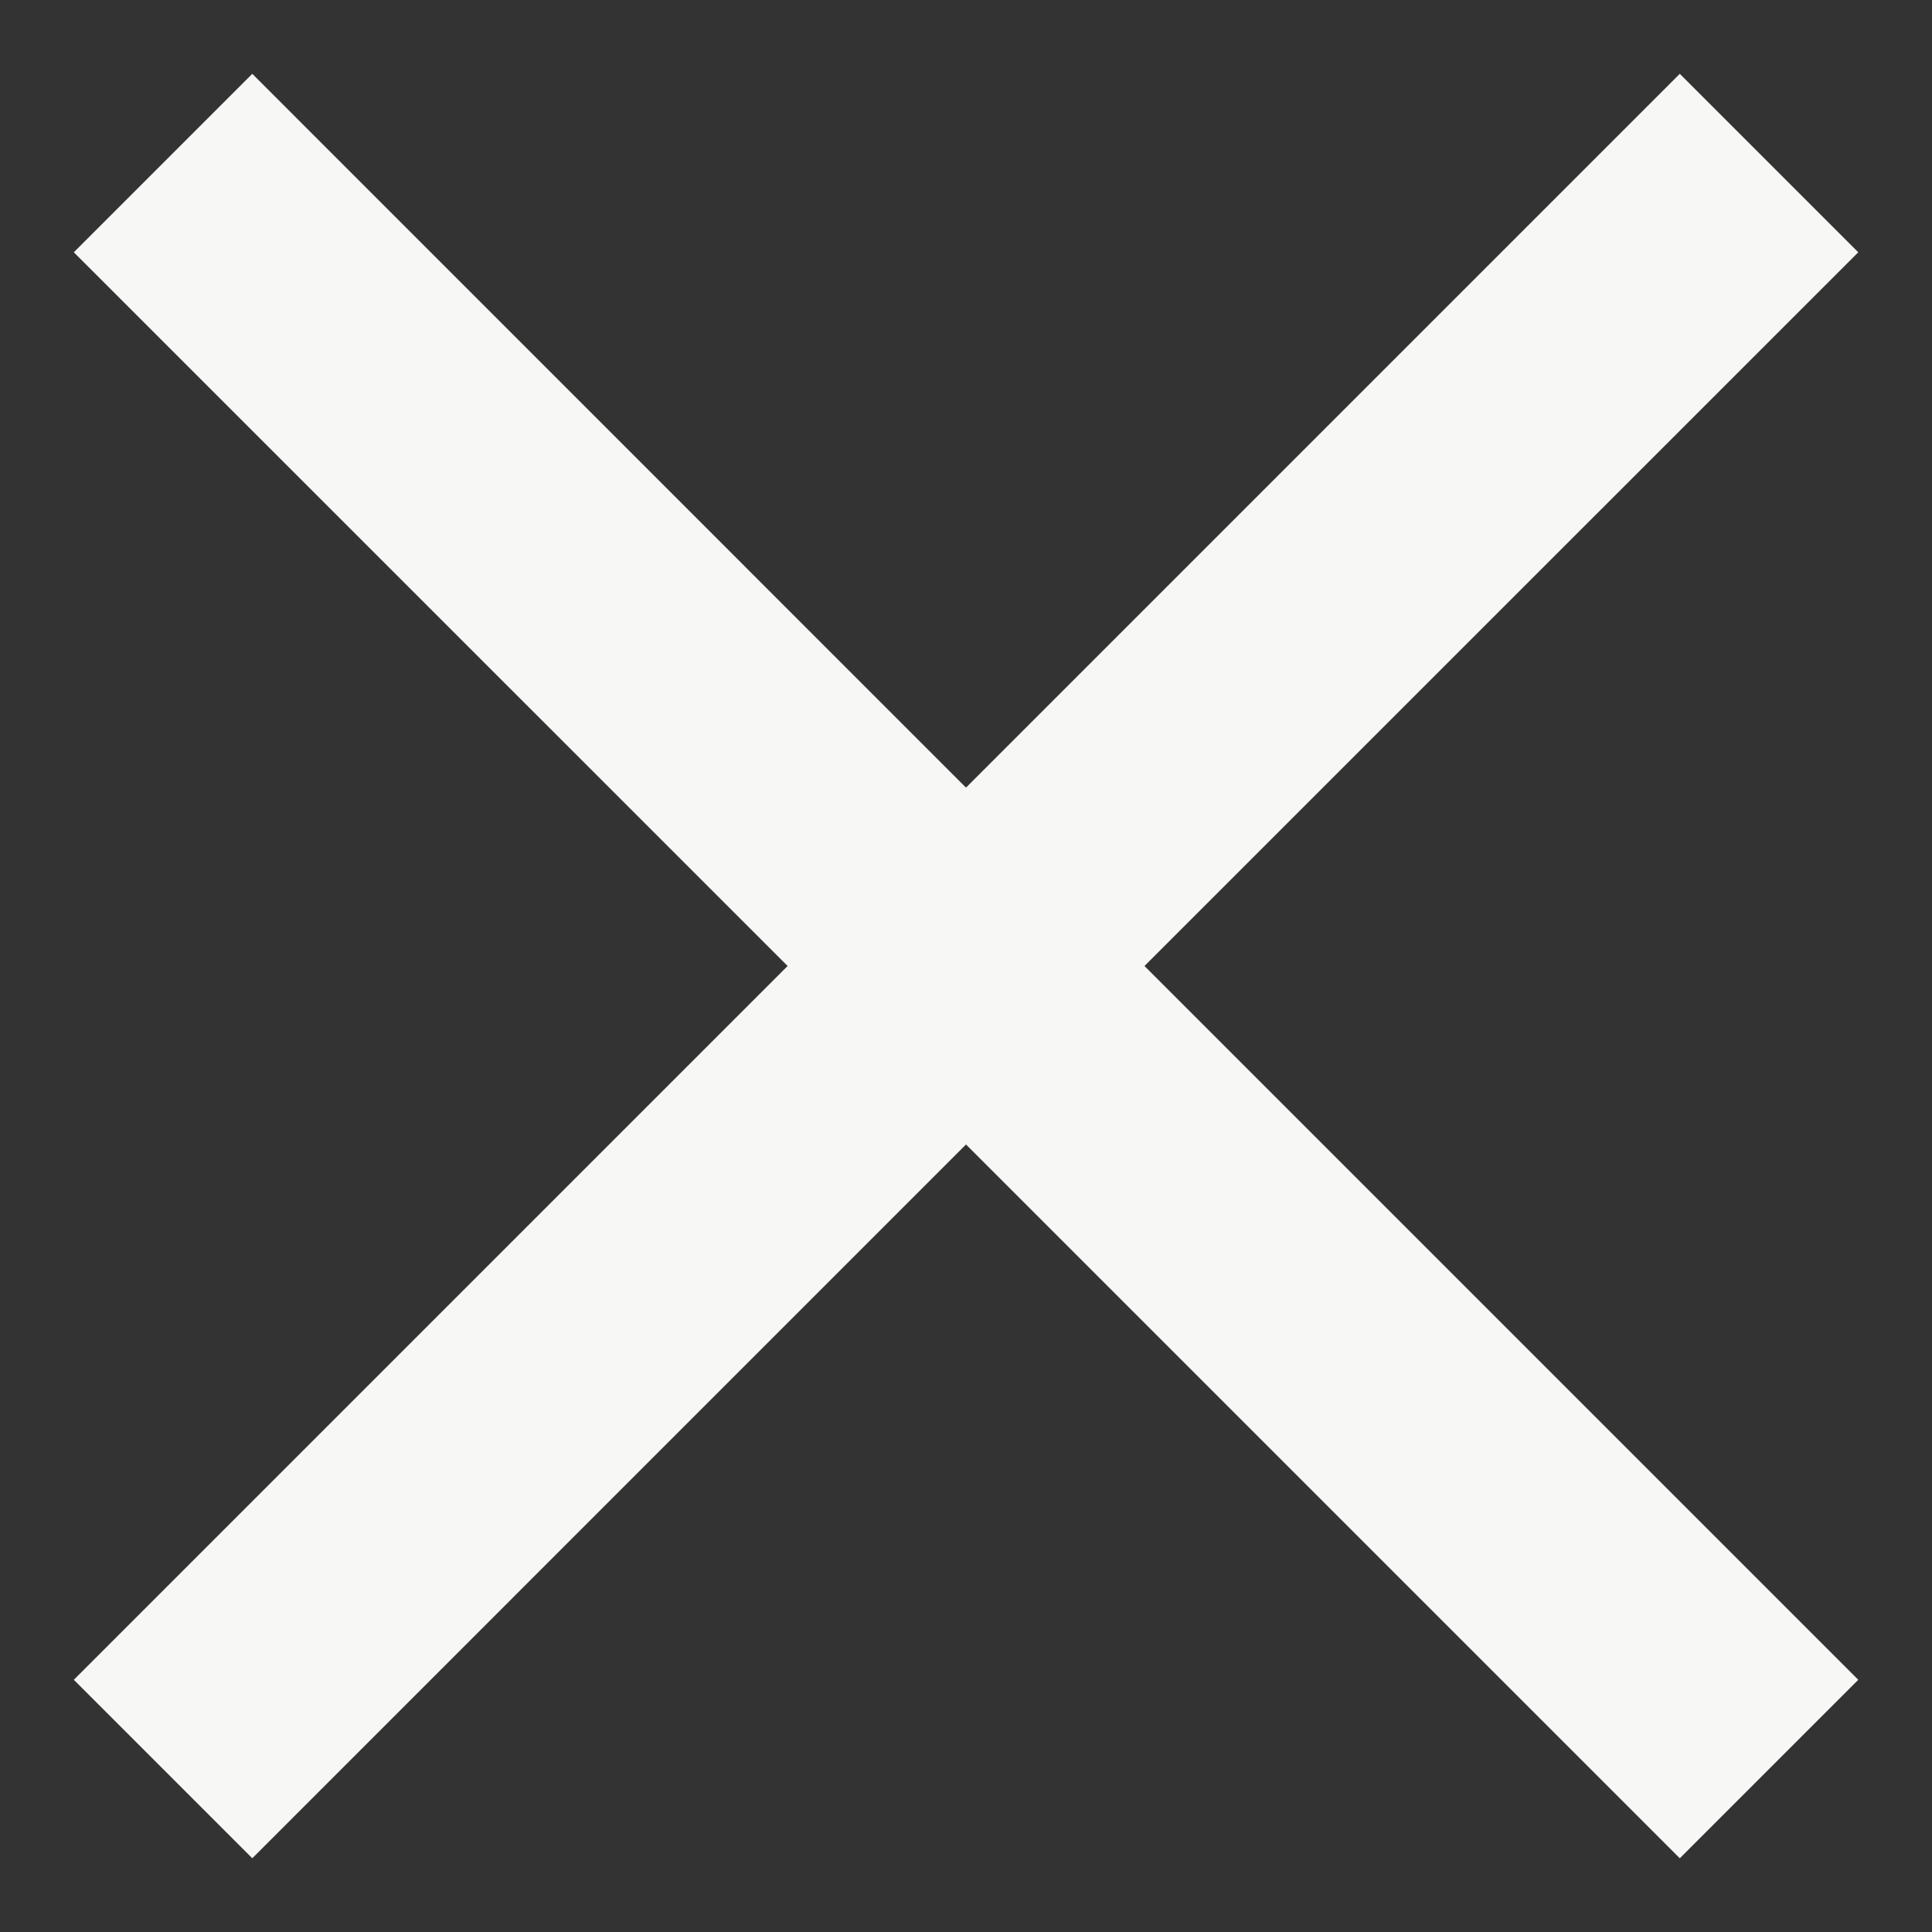
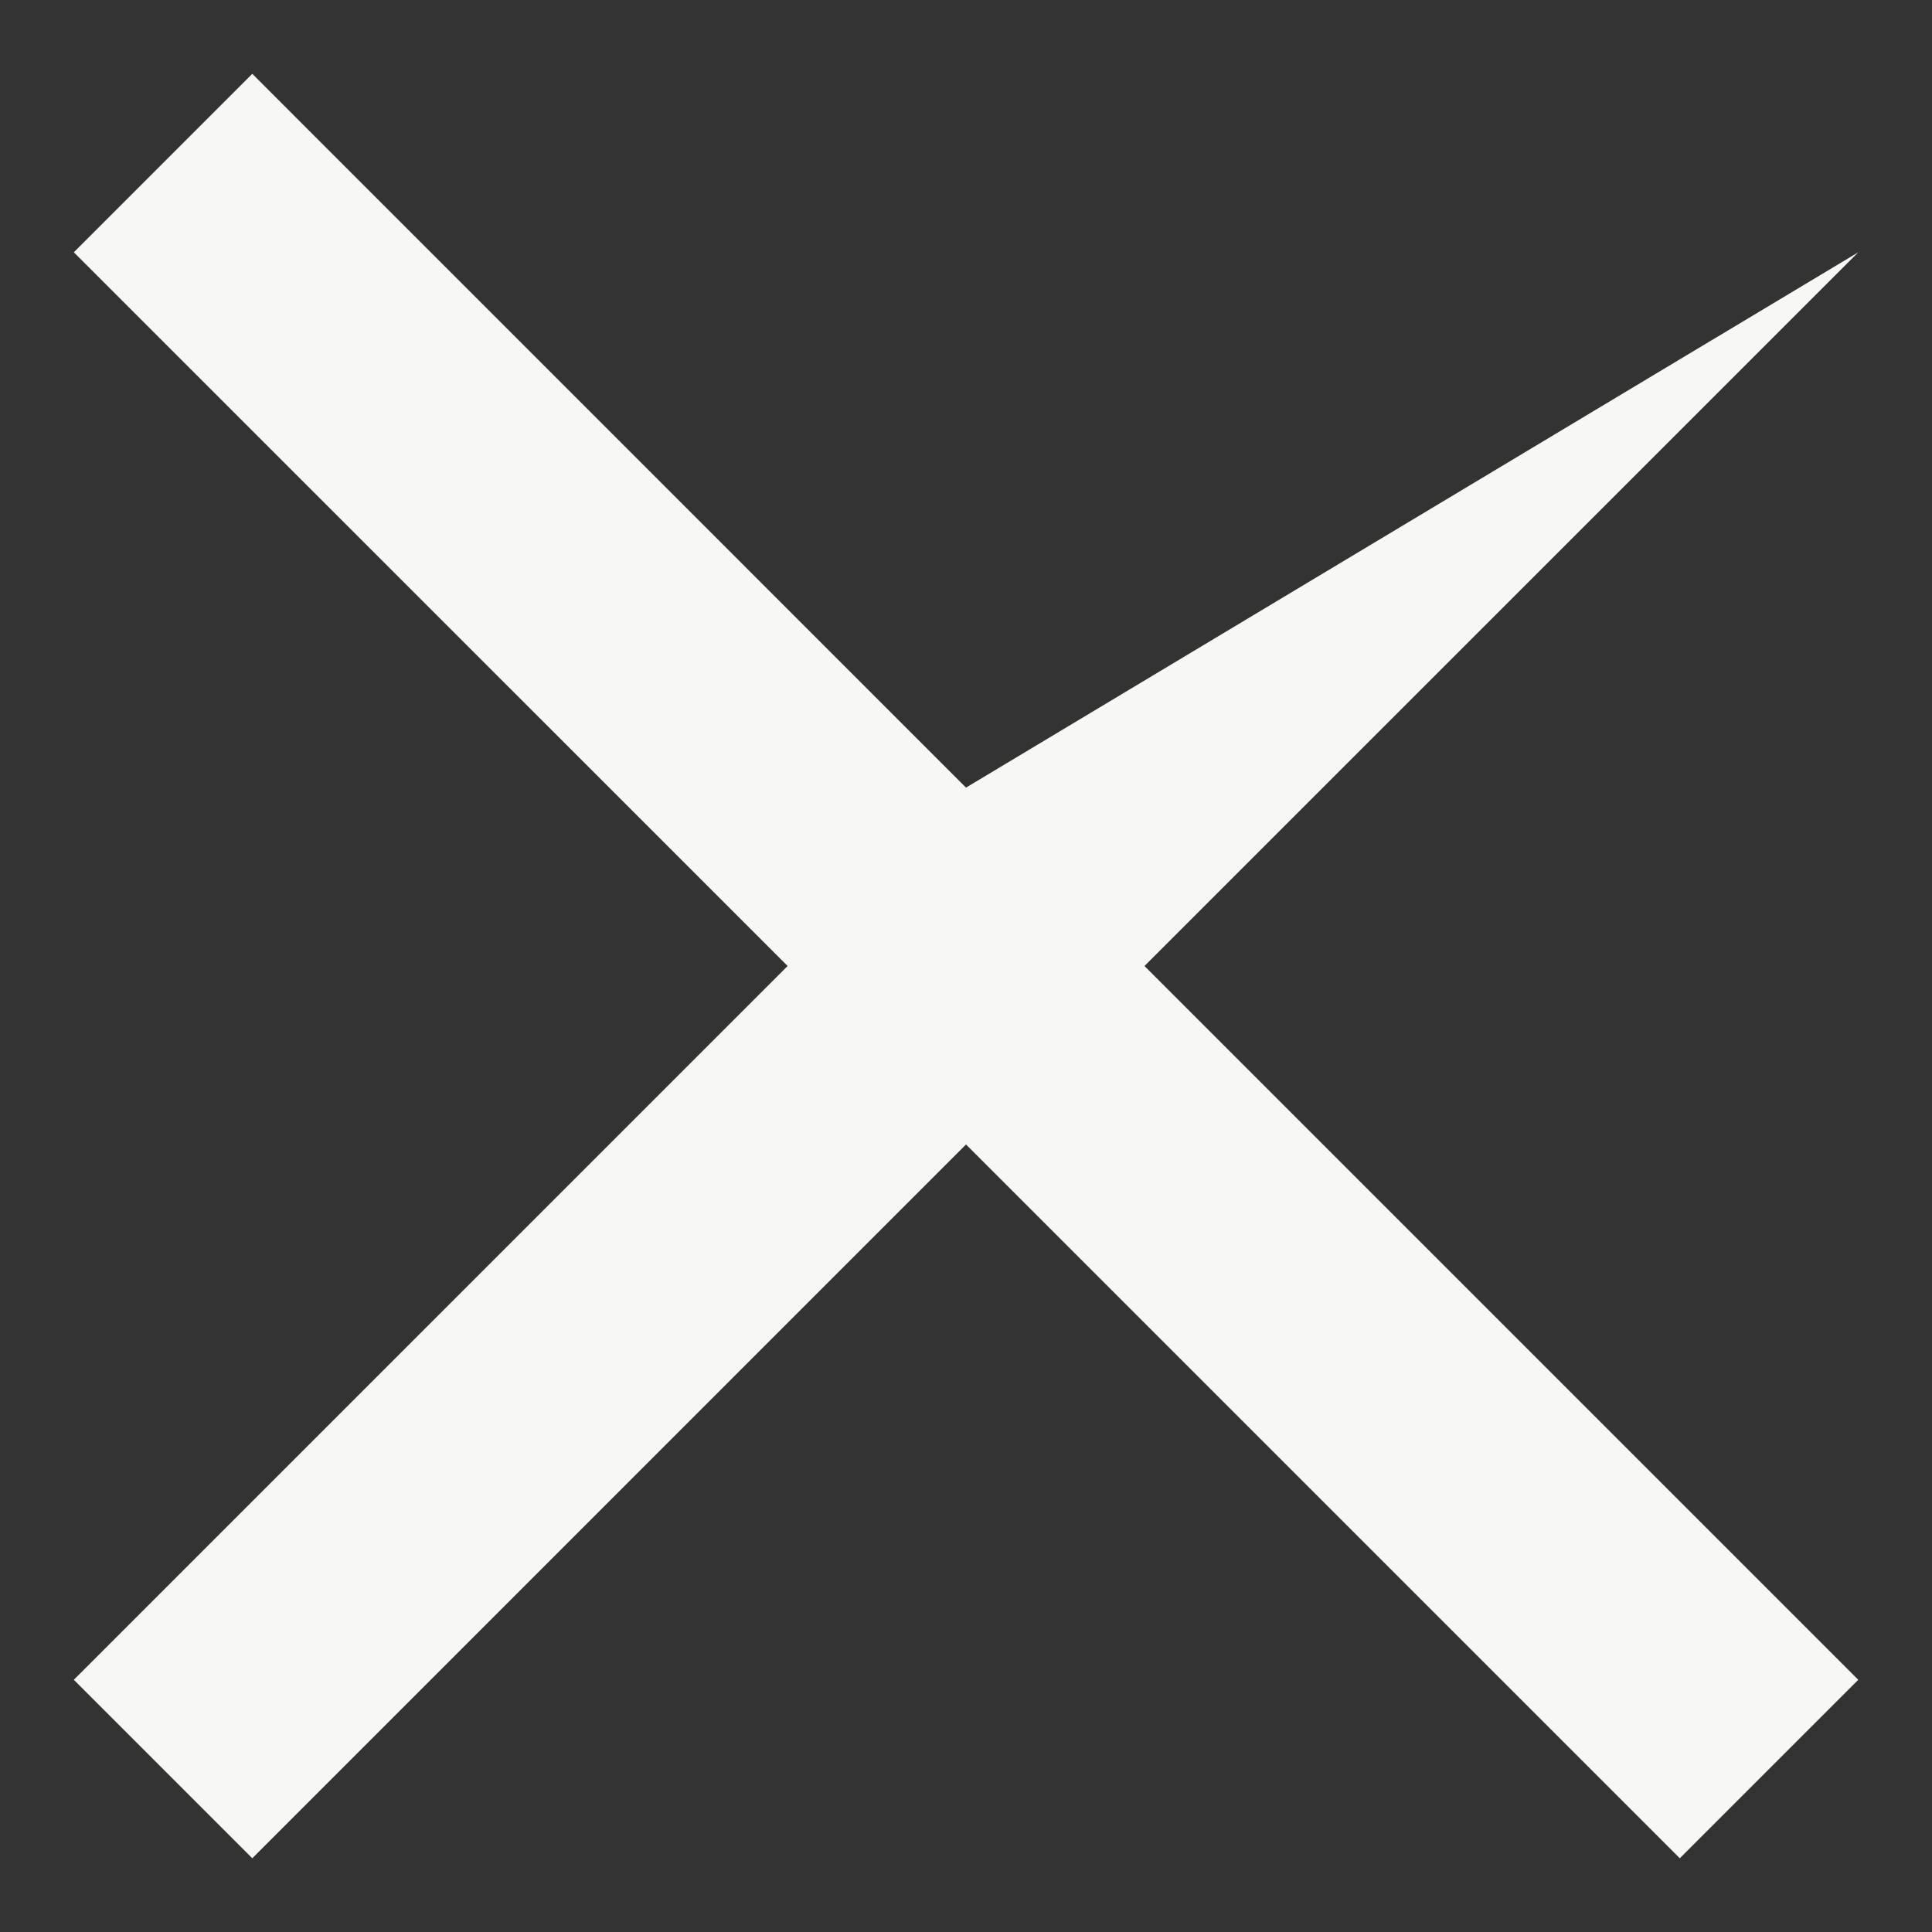
<svg xmlns="http://www.w3.org/2000/svg" width="24" height="24" viewBox="0 0 24 24" fill="none">
  <rect x="0" y="0" width="24" height="24" fill="#333333" stroke="none" />
-   <path d="M3.134 23.084L0.917 20.867L9.784 12L0.917 3.134L3.134 0.917L12 9.784L20.867 0.917L23.084 3.134L14.217 12L23.084 20.867L20.867 23.084L12 14.217L3.134 23.084Z" fill="#F7F7F5" />
+   <path d="M3.134 23.084L0.917 20.867L9.784 12L0.917 3.134L3.134 0.917L12 9.784L23.084 3.134L14.217 12L23.084 20.867L20.867 23.084L12 14.217L3.134 23.084Z" fill="#F7F7F5" />
</svg>